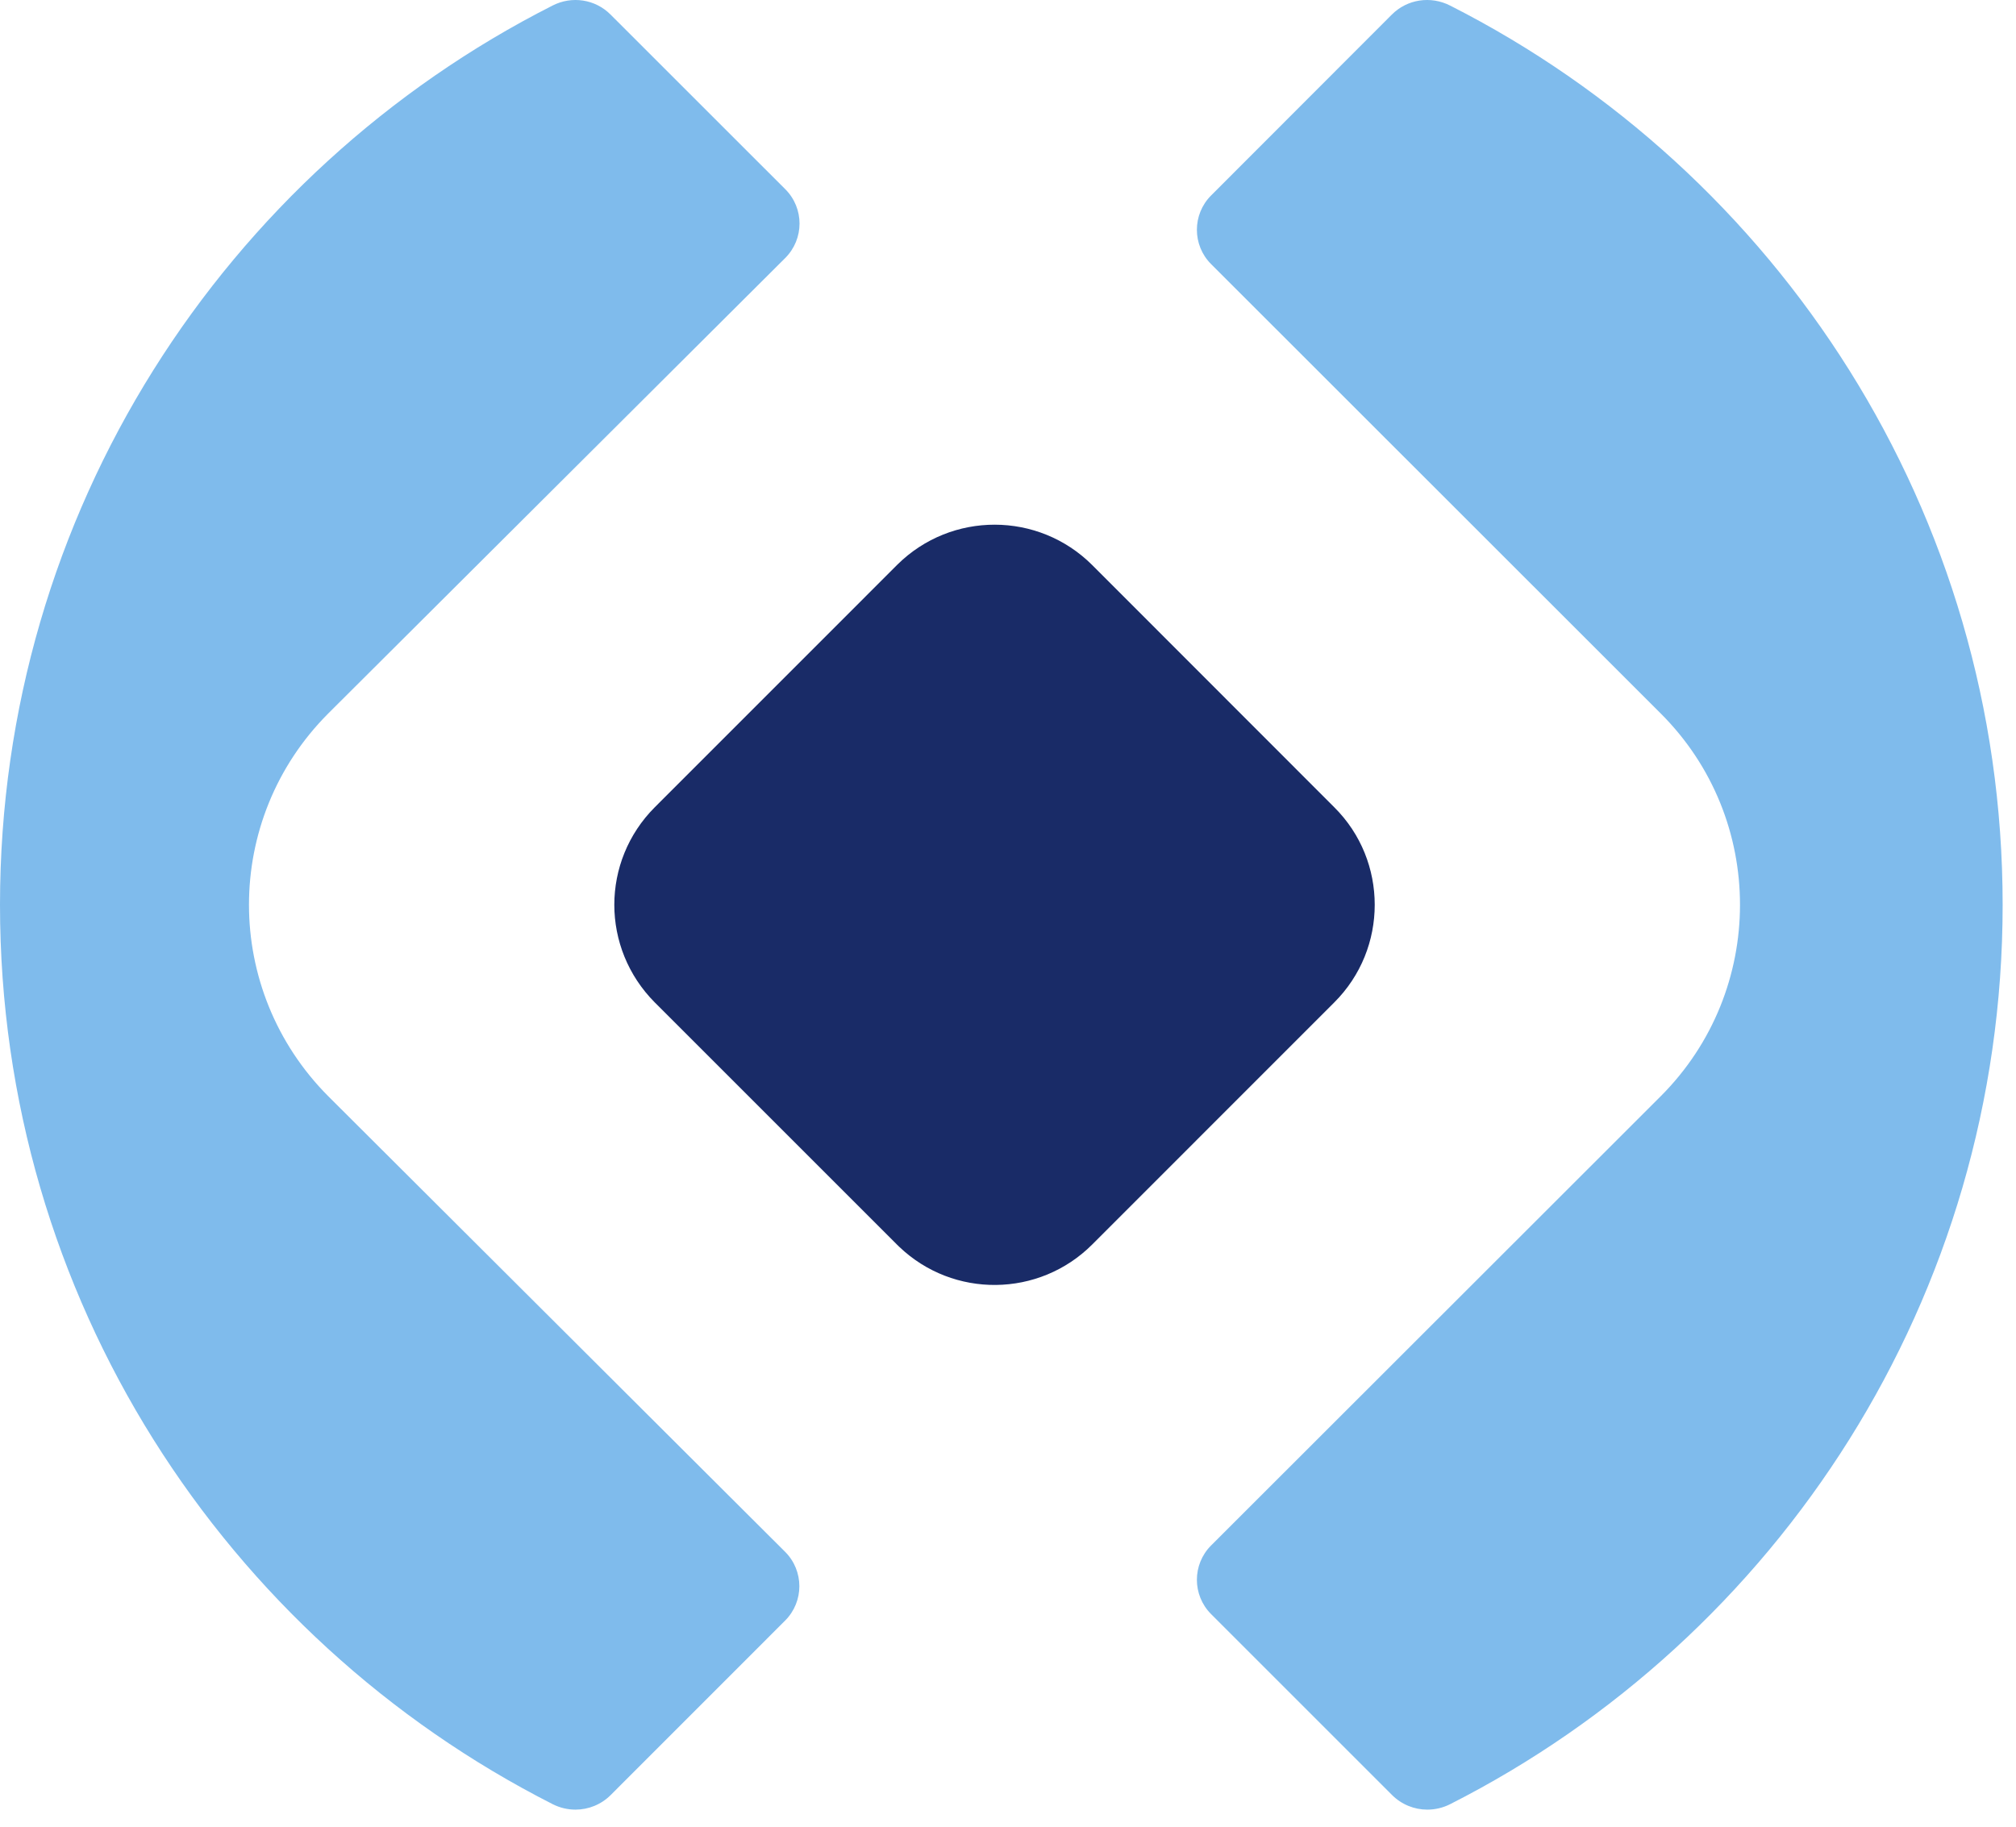
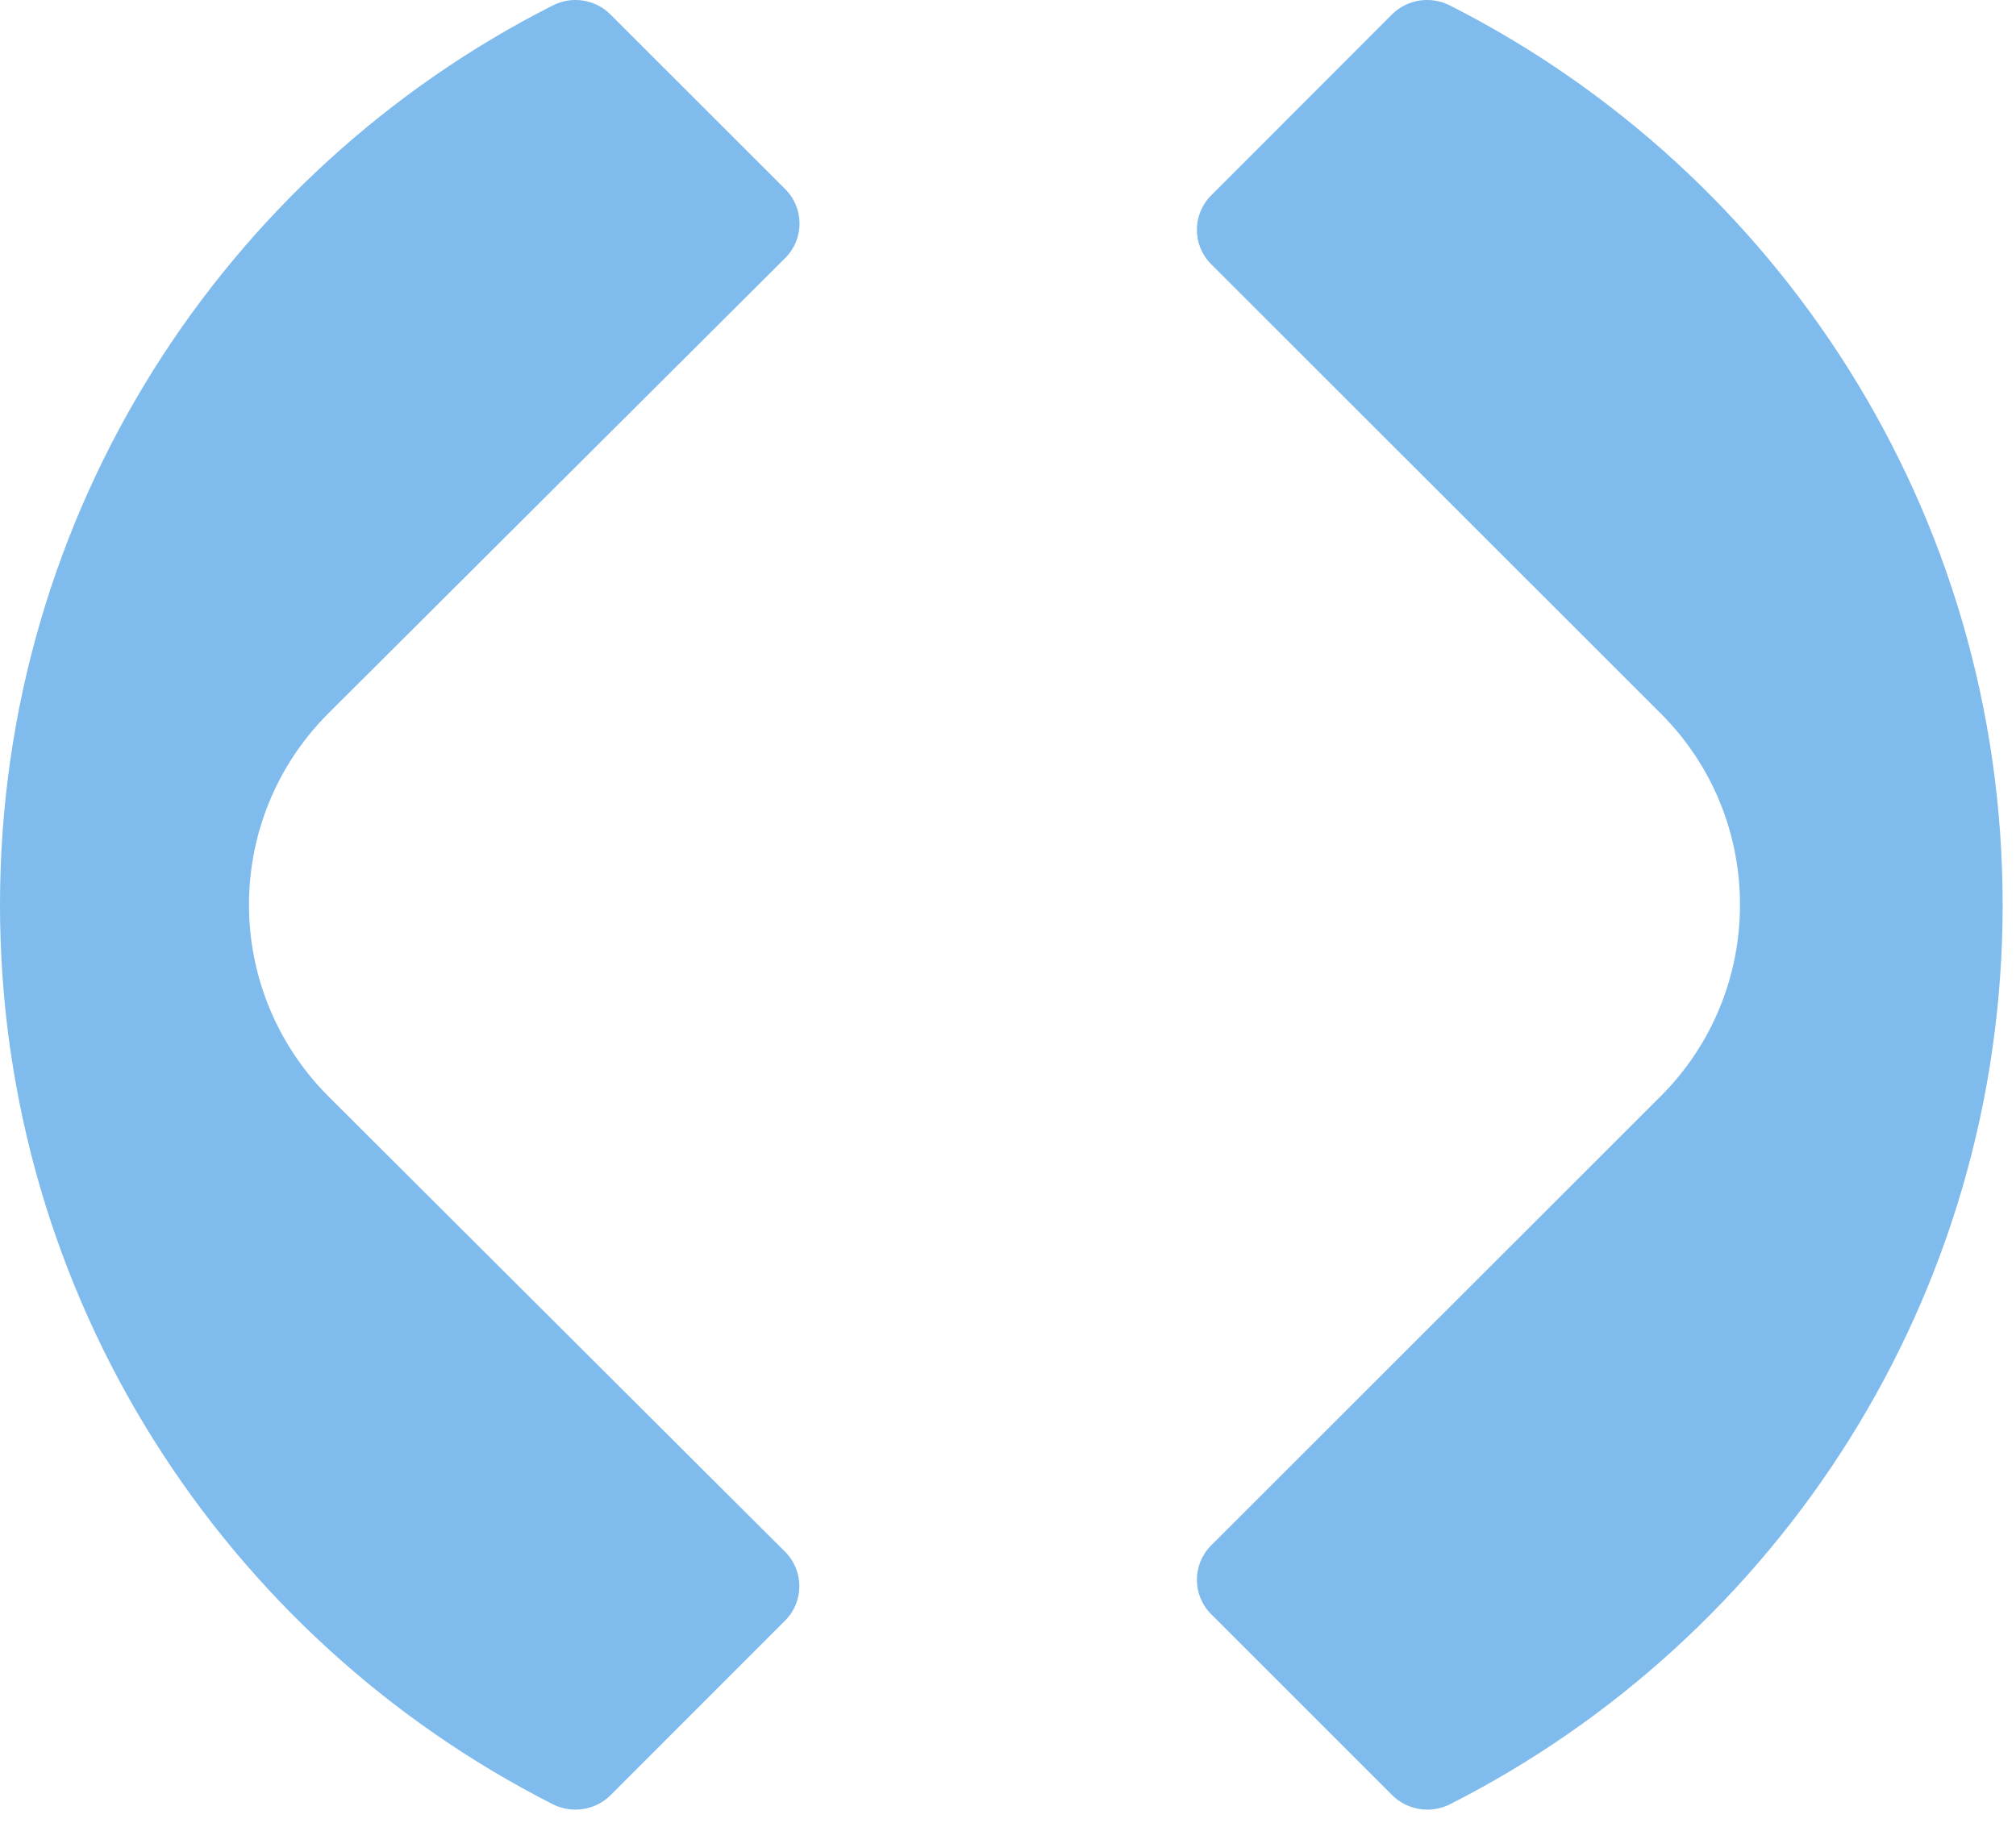
<svg xmlns="http://www.w3.org/2000/svg" width="32" height="29" viewBox="0 0 32 29" fill="none">
  <path d="M22.096 28.497L19.224 25.625C18.923 25.324 18.923 24.836 19.224 24.535L26.36 17.404C27.2 16.564 27.619 15.463 27.619 14.364C27.619 13.262 27.2 12.164 26.36 11.326L19.224 4.193C18.923 3.892 18.923 3.404 19.224 3.103L22.093 0.231C22.337 -0.013 22.708 -0.069 23.017 0.088C28.222 2.728 31.788 8.129 31.788 14.364C31.788 20.599 28.222 26.003 23.017 28.643C22.902 28.701 22.778 28.729 22.655 28.729C22.451 28.729 22.248 28.649 22.096 28.497Z" fill="#7FBBEC" />
  <path d="M8.774 28.643C3.566 26 0 20.599 0 14.364C0 8.129 3.566 2.725 8.771 0.088C9.077 -0.069 9.448 -0.013 9.691 0.231L12.465 3.004C12.767 3.306 12.766 3.794 12.464 4.096L5.211 11.326C4.374 12.164 3.952 13.262 3.952 14.364C3.952 15.463 4.374 16.564 5.211 17.404L12.462 24.636C12.763 24.937 12.764 25.425 12.463 25.727L9.694 28.497C9.542 28.649 9.34 28.729 9.135 28.729C9.013 28.729 8.889 28.701 8.774 28.643Z" fill="#7FBBEC" />
-   <path d="M21.178 15.915L17.337 19.757C16.493 20.601 15.131 20.614 14.273 19.793L14.236 19.757L10.394 15.915C9.967 15.486 9.751 14.925 9.751 14.364C9.751 13.803 9.967 13.242 10.394 12.815L14.243 8.965C15.1 8.116 16.482 8.118 17.337 8.971L21.178 12.815C21.608 13.242 21.821 13.803 21.821 14.364C21.821 14.925 21.608 15.486 21.178 15.915Z" fill="#192B67" />
</svg>